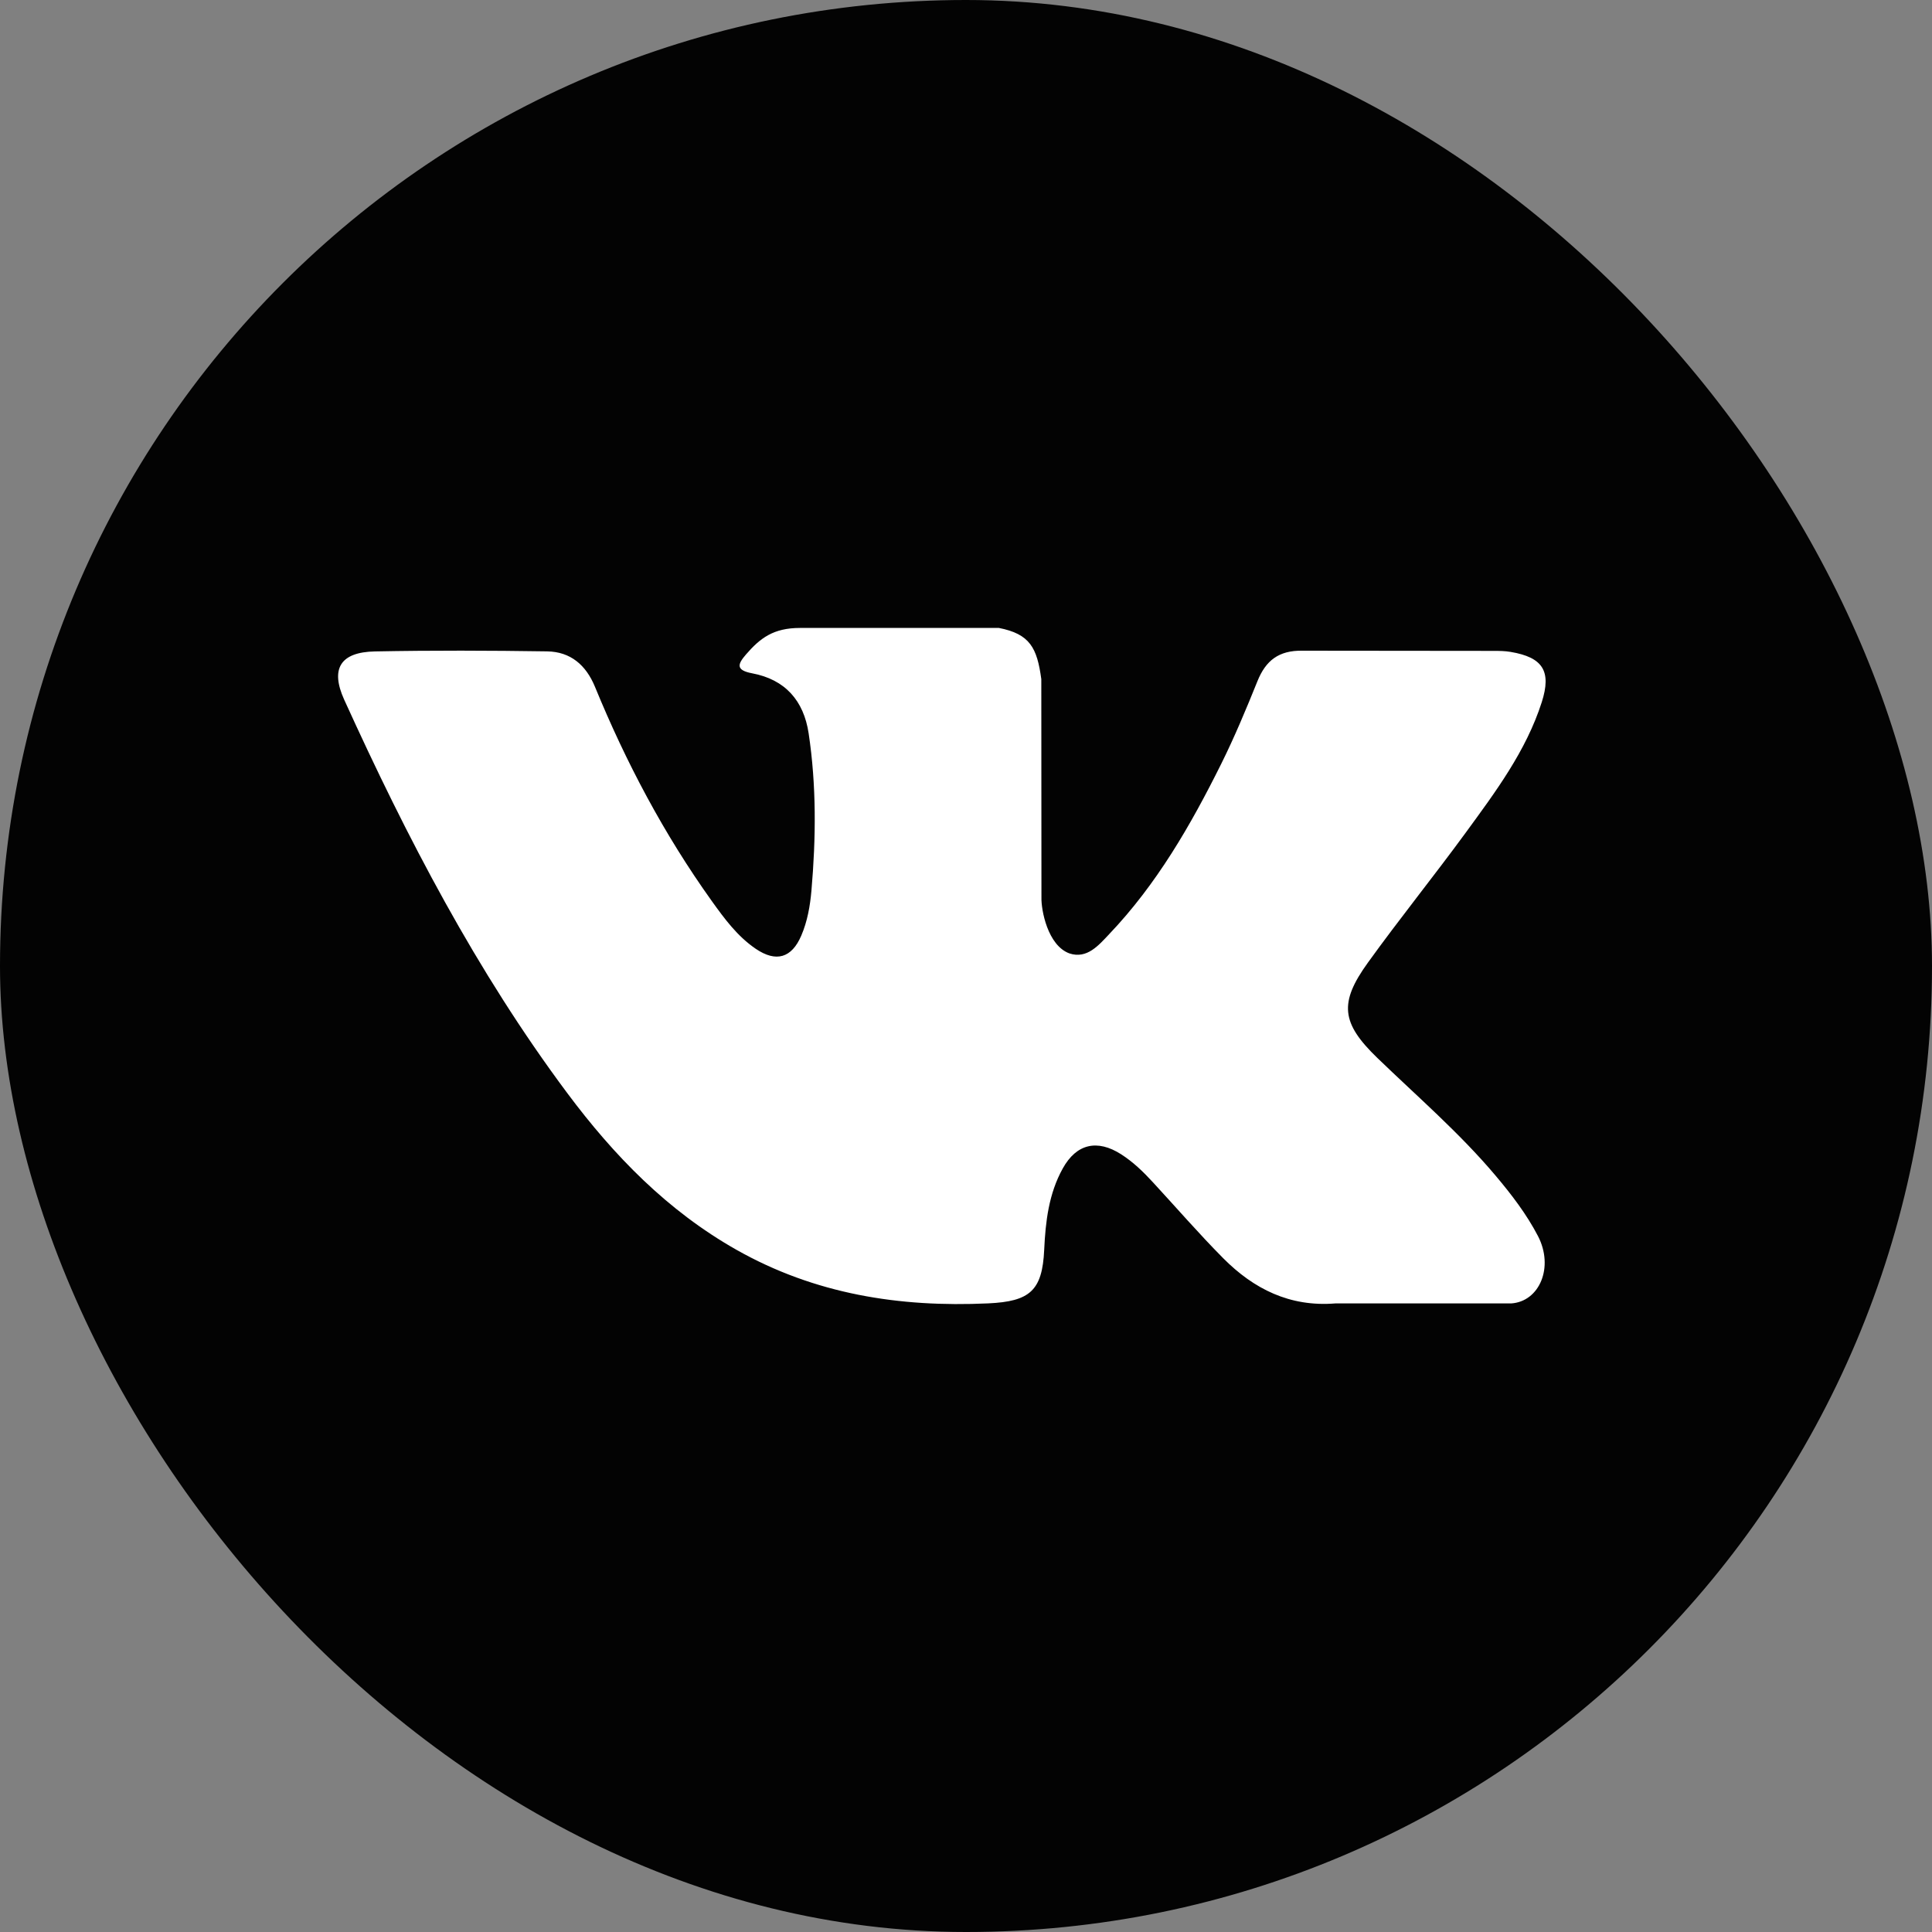
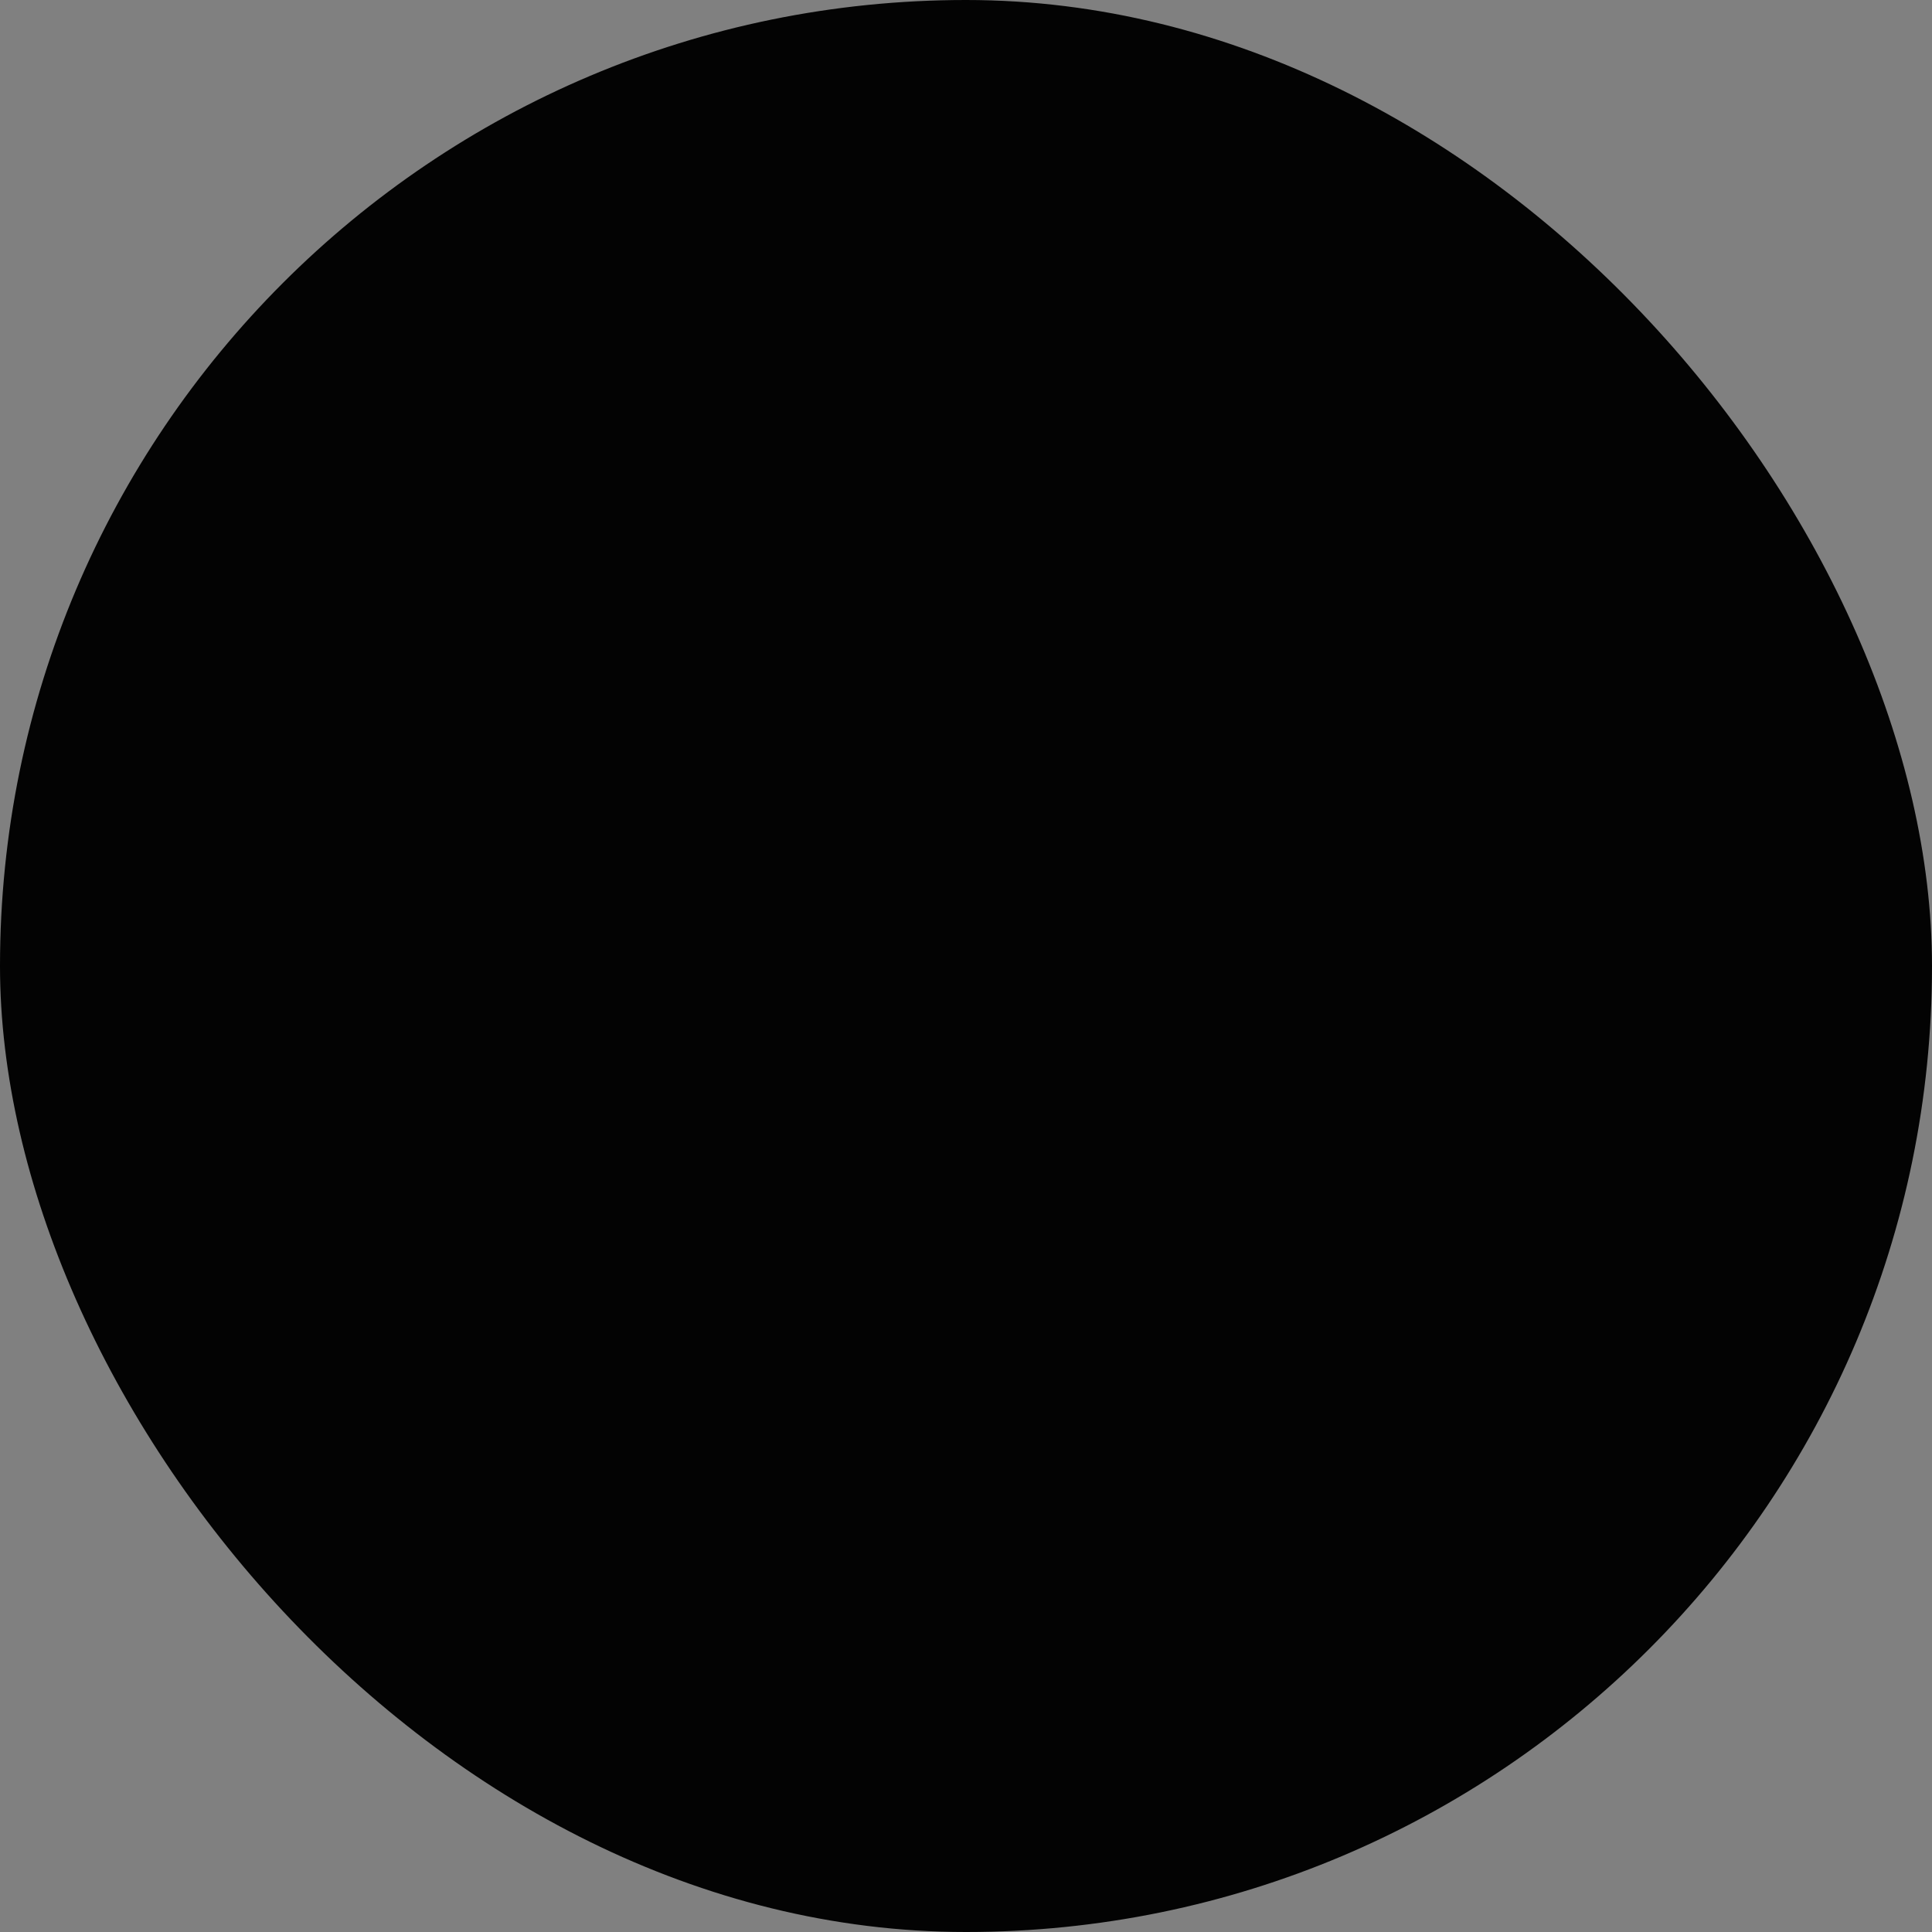
<svg xmlns="http://www.w3.org/2000/svg" width="40" height="40" viewBox="0 0 40 40" fill="none">
  <rect x="0" y="0" width="40" height="40" fill="#808080" stroke="none" />
  <rect width="40" height="40" rx="20" fill="#030303" />
-   <path d="M30.964 24.34C30.22 23.457 29.344 22.703 28.515 21.902C27.768 21.18 27.72 20.762 28.322 19.929C28.977 19.02 29.683 18.146 30.345 17.241C30.963 16.395 31.595 15.551 31.92 14.539C32.126 13.895 31.944 13.61 31.276 13.497C31.161 13.477 31.042 13.476 30.925 13.476L26.964 13.472C26.476 13.464 26.206 13.675 26.034 14.103C25.801 14.681 25.56 15.259 25.283 15.817C24.653 17.083 23.95 18.306 22.964 19.341C22.747 19.57 22.507 19.859 22.143 19.74C21.689 19.576 21.555 18.835 21.562 18.584L21.559 14.06C21.471 13.414 21.326 13.126 20.677 13L16.562 13.001C16.013 13.001 15.738 13.211 15.444 13.551C15.275 13.747 15.224 13.874 15.572 13.94C16.255 14.068 16.64 14.505 16.742 15.183C16.905 16.265 16.894 17.352 16.8 18.439C16.772 18.757 16.717 19.073 16.59 19.37C16.391 19.835 16.069 19.93 15.647 19.644C15.265 19.384 14.997 19.018 14.734 18.651C13.747 17.271 12.96 15.783 12.318 14.219C12.132 13.768 11.812 13.494 11.329 13.486C10.14 13.468 8.952 13.464 7.763 13.487C7.048 13.501 6.835 13.844 7.126 14.486C8.421 17.335 9.861 20.105 11.742 22.628C12.708 23.923 13.816 25.066 15.248 25.876C16.872 26.794 18.619 27.07 20.459 26.985C21.321 26.945 21.58 26.724 21.619 25.874C21.646 25.292 21.713 24.714 22.003 24.192C22.287 23.679 22.718 23.581 23.215 23.9C23.463 24.06 23.673 24.263 23.87 24.478C24.355 25.003 24.823 25.544 25.326 26.051C25.958 26.687 26.706 27.062 27.646 26.986L31.287 26.986C31.873 26.948 32.178 26.237 31.841 25.589C31.604 25.135 31.294 24.731 30.964 24.34Z" fill="white" />
</svg>